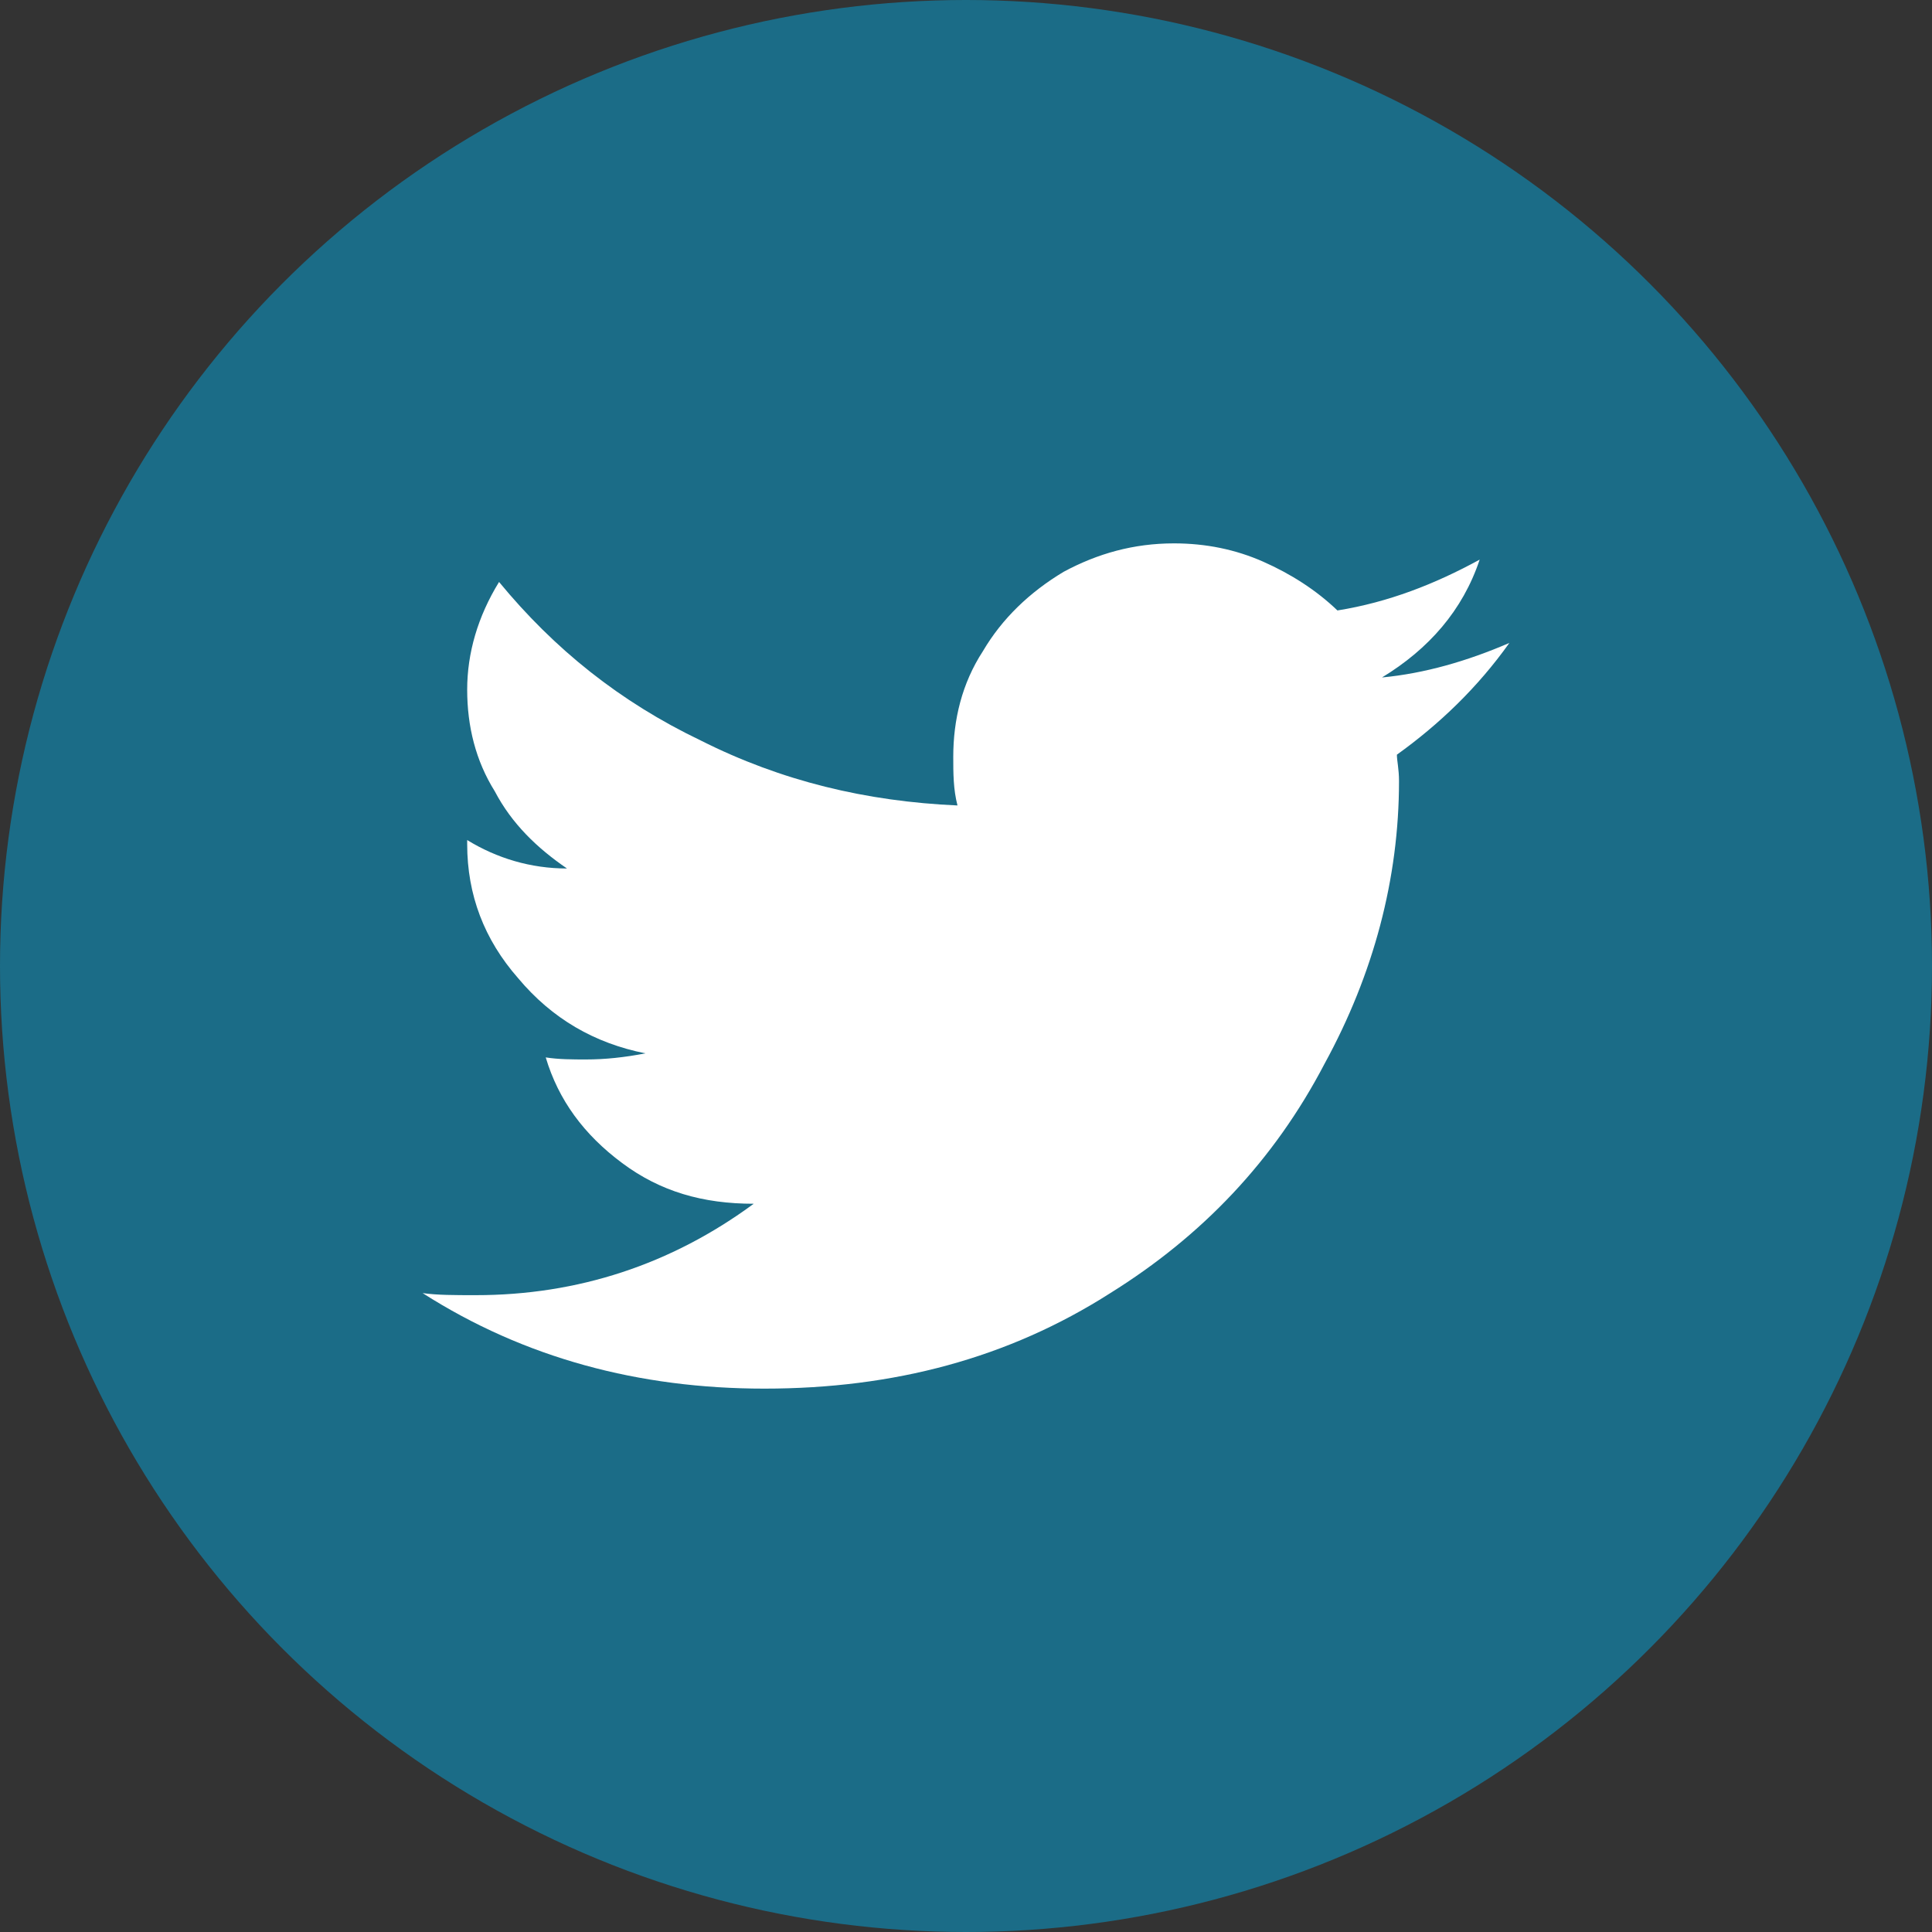
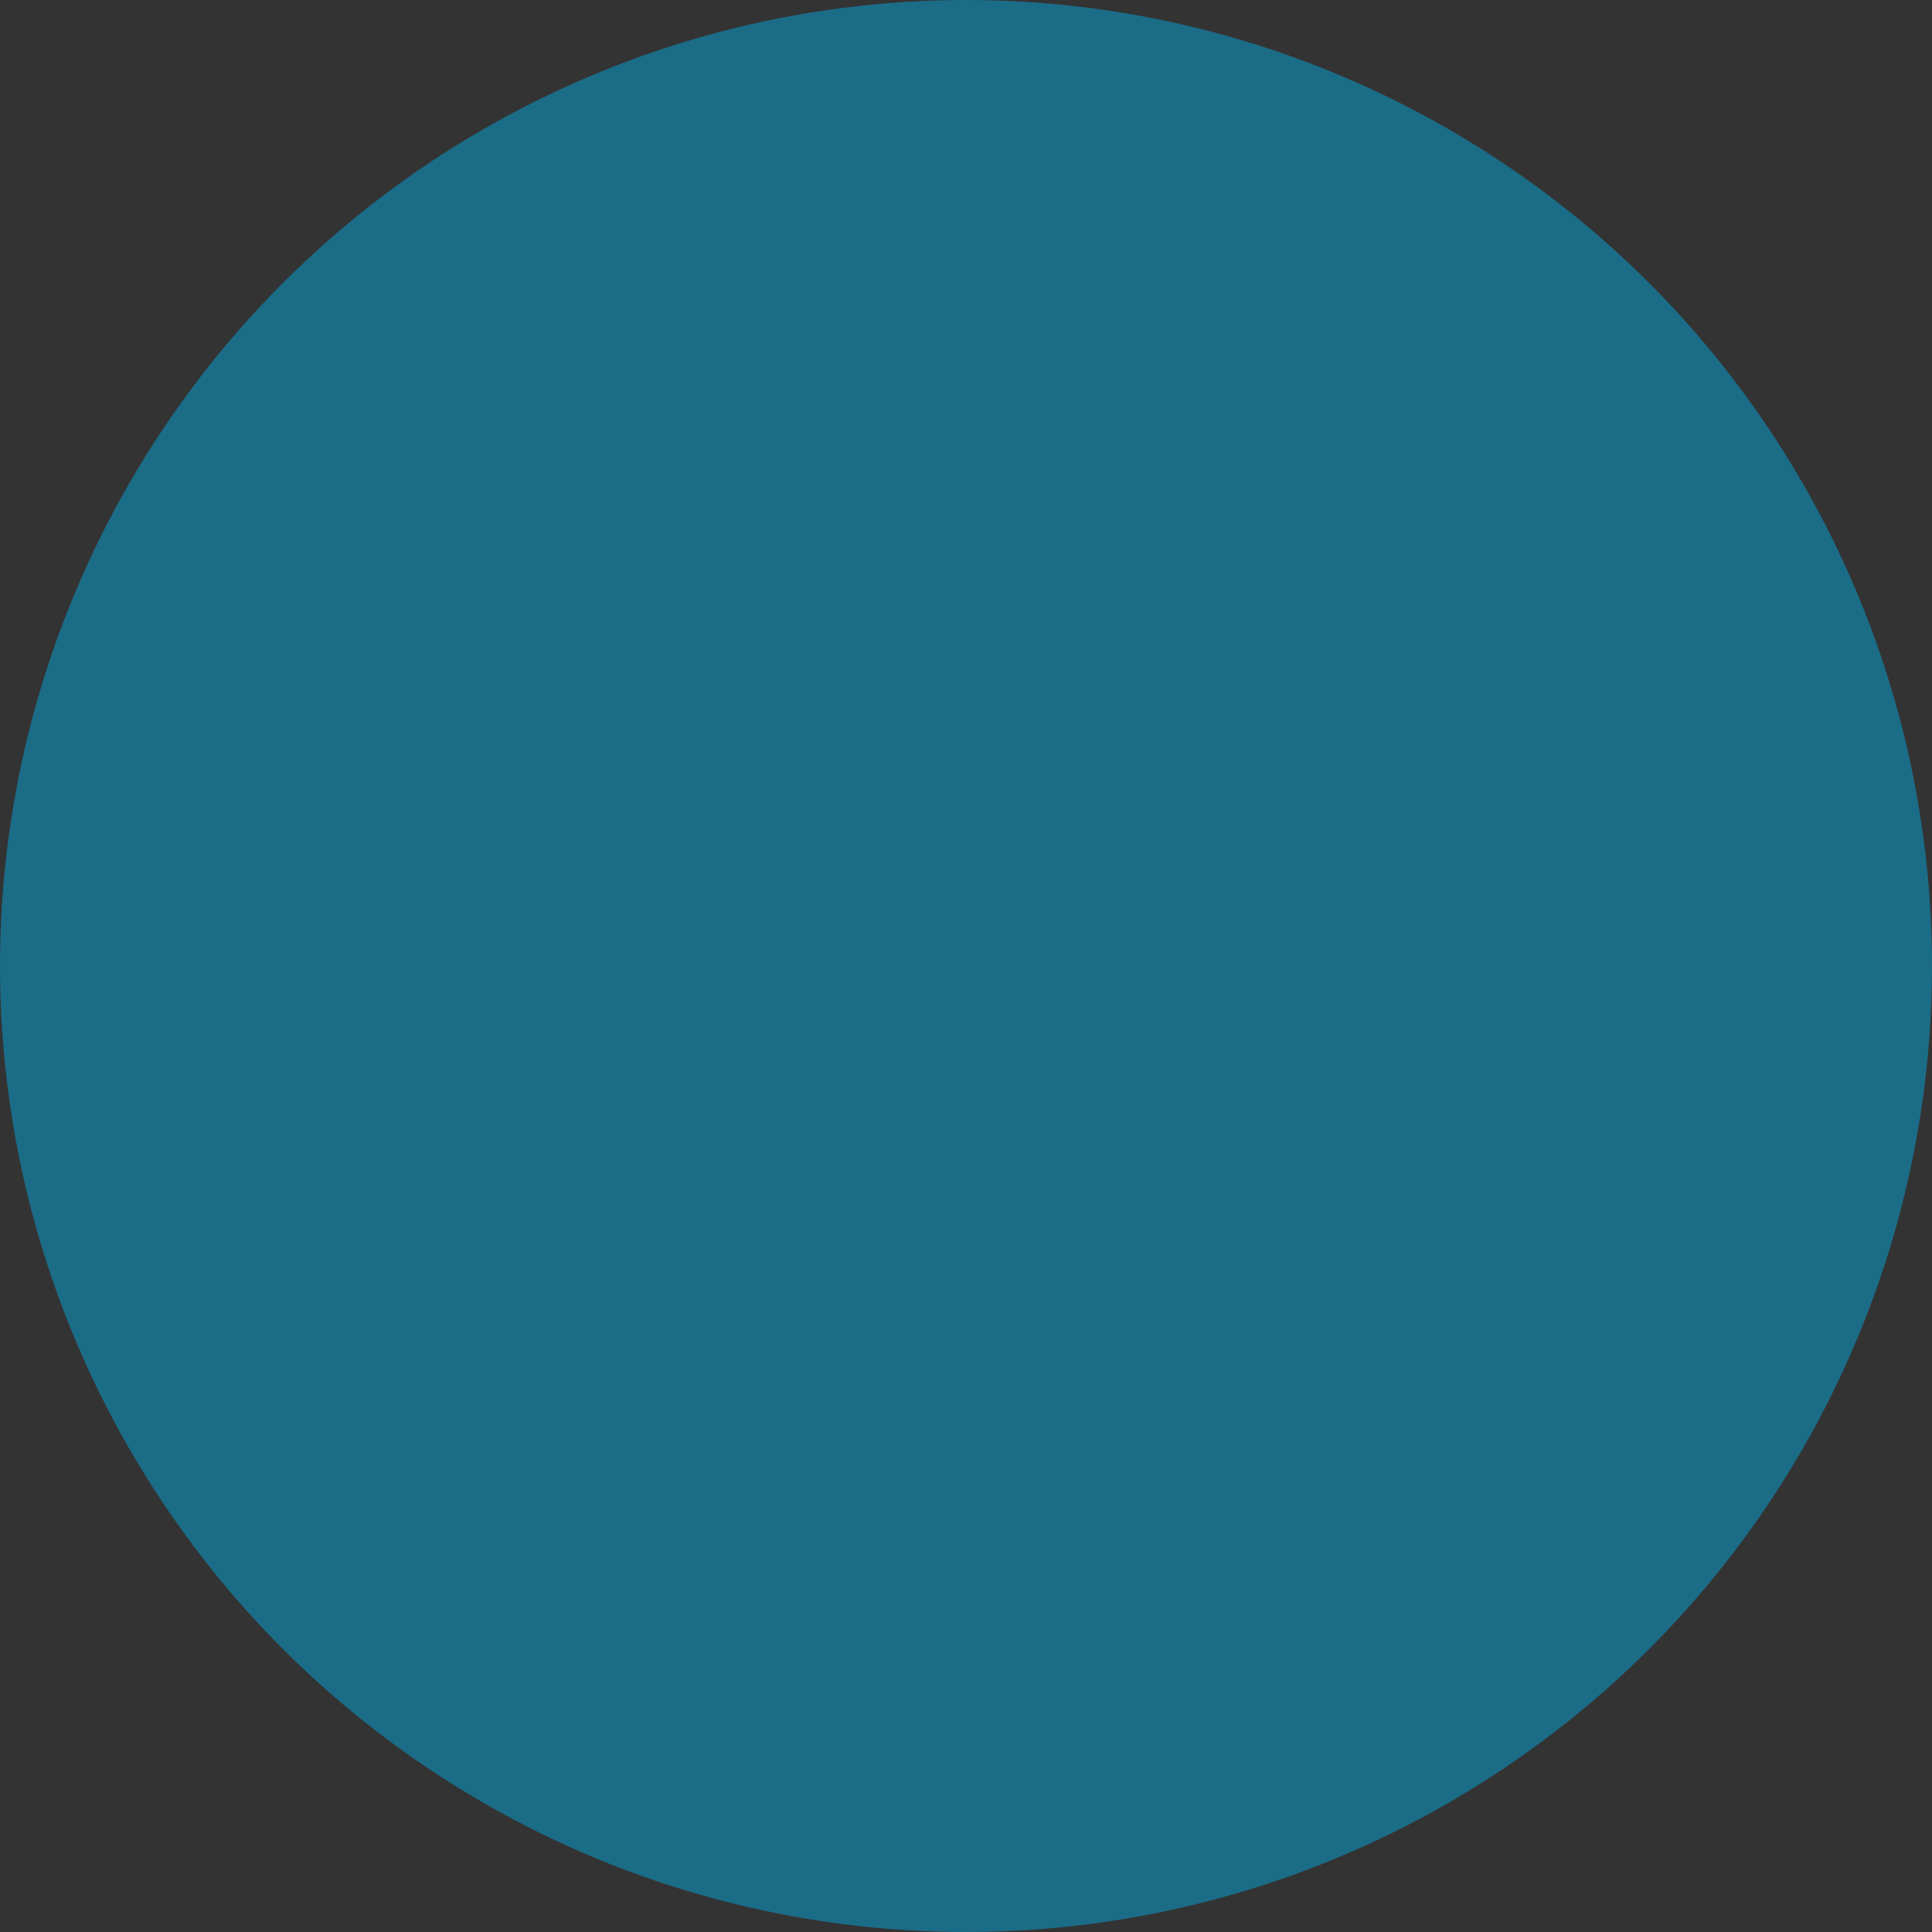
<svg xmlns="http://www.w3.org/2000/svg" width="32" height="32" viewBox="0 0 32 32" fill="none">
  <rect x="0" y="0" width="32" height="32" fill="#333333" stroke="none" />
  <circle cx="16" cy="16" r="16" fill="#1B6C87" />
-   <path d="M23.137 12.5C23.84 11.995 24.473 11.389 25 10.649C24.297 10.952 23.594 11.154 22.89 11.221C23.664 10.75 24.227 10.111 24.508 9.269C23.769 9.673 22.996 9.976 22.152 10.111C21.801 9.774 21.379 9.505 20.922 9.303C20.465 9.101 19.973 9 19.445 9C18.777 9 18.18 9.168 17.617 9.471C17.055 9.808 16.598 10.245 16.281 10.784C15.93 11.322 15.789 11.928 15.789 12.534C15.789 12.803 15.789 13.072 15.859 13.341C14.348 13.274 12.941 12.938 11.605 12.264C10.27 11.625 9.18 10.75 8.266 9.639C7.914 10.211 7.738 10.817 7.738 11.423C7.738 12.029 7.879 12.601 8.195 13.106C8.477 13.644 8.898 14.048 9.391 14.385C8.793 14.385 8.23 14.216 7.738 13.914V13.981C7.738 14.822 8.02 15.562 8.582 16.202C9.145 16.875 9.848 17.279 10.691 17.447C10.34 17.514 10.023 17.548 9.707 17.548C9.496 17.548 9.25 17.548 9.039 17.514C9.25 18.221 9.672 18.793 10.305 19.264C10.938 19.736 11.641 19.938 12.484 19.938C11.113 20.947 9.566 21.452 7.879 21.452C7.527 21.452 7.246 21.452 7 21.418C8.687 22.495 10.586 23 12.66 23C14.805 23 16.703 22.495 18.39 21.418C19.902 20.476 21.098 19.231 21.941 17.615C22.75 16.135 23.172 14.553 23.172 12.938C23.172 12.736 23.137 12.601 23.137 12.5V12.5Z" fill="white" />
</svg>